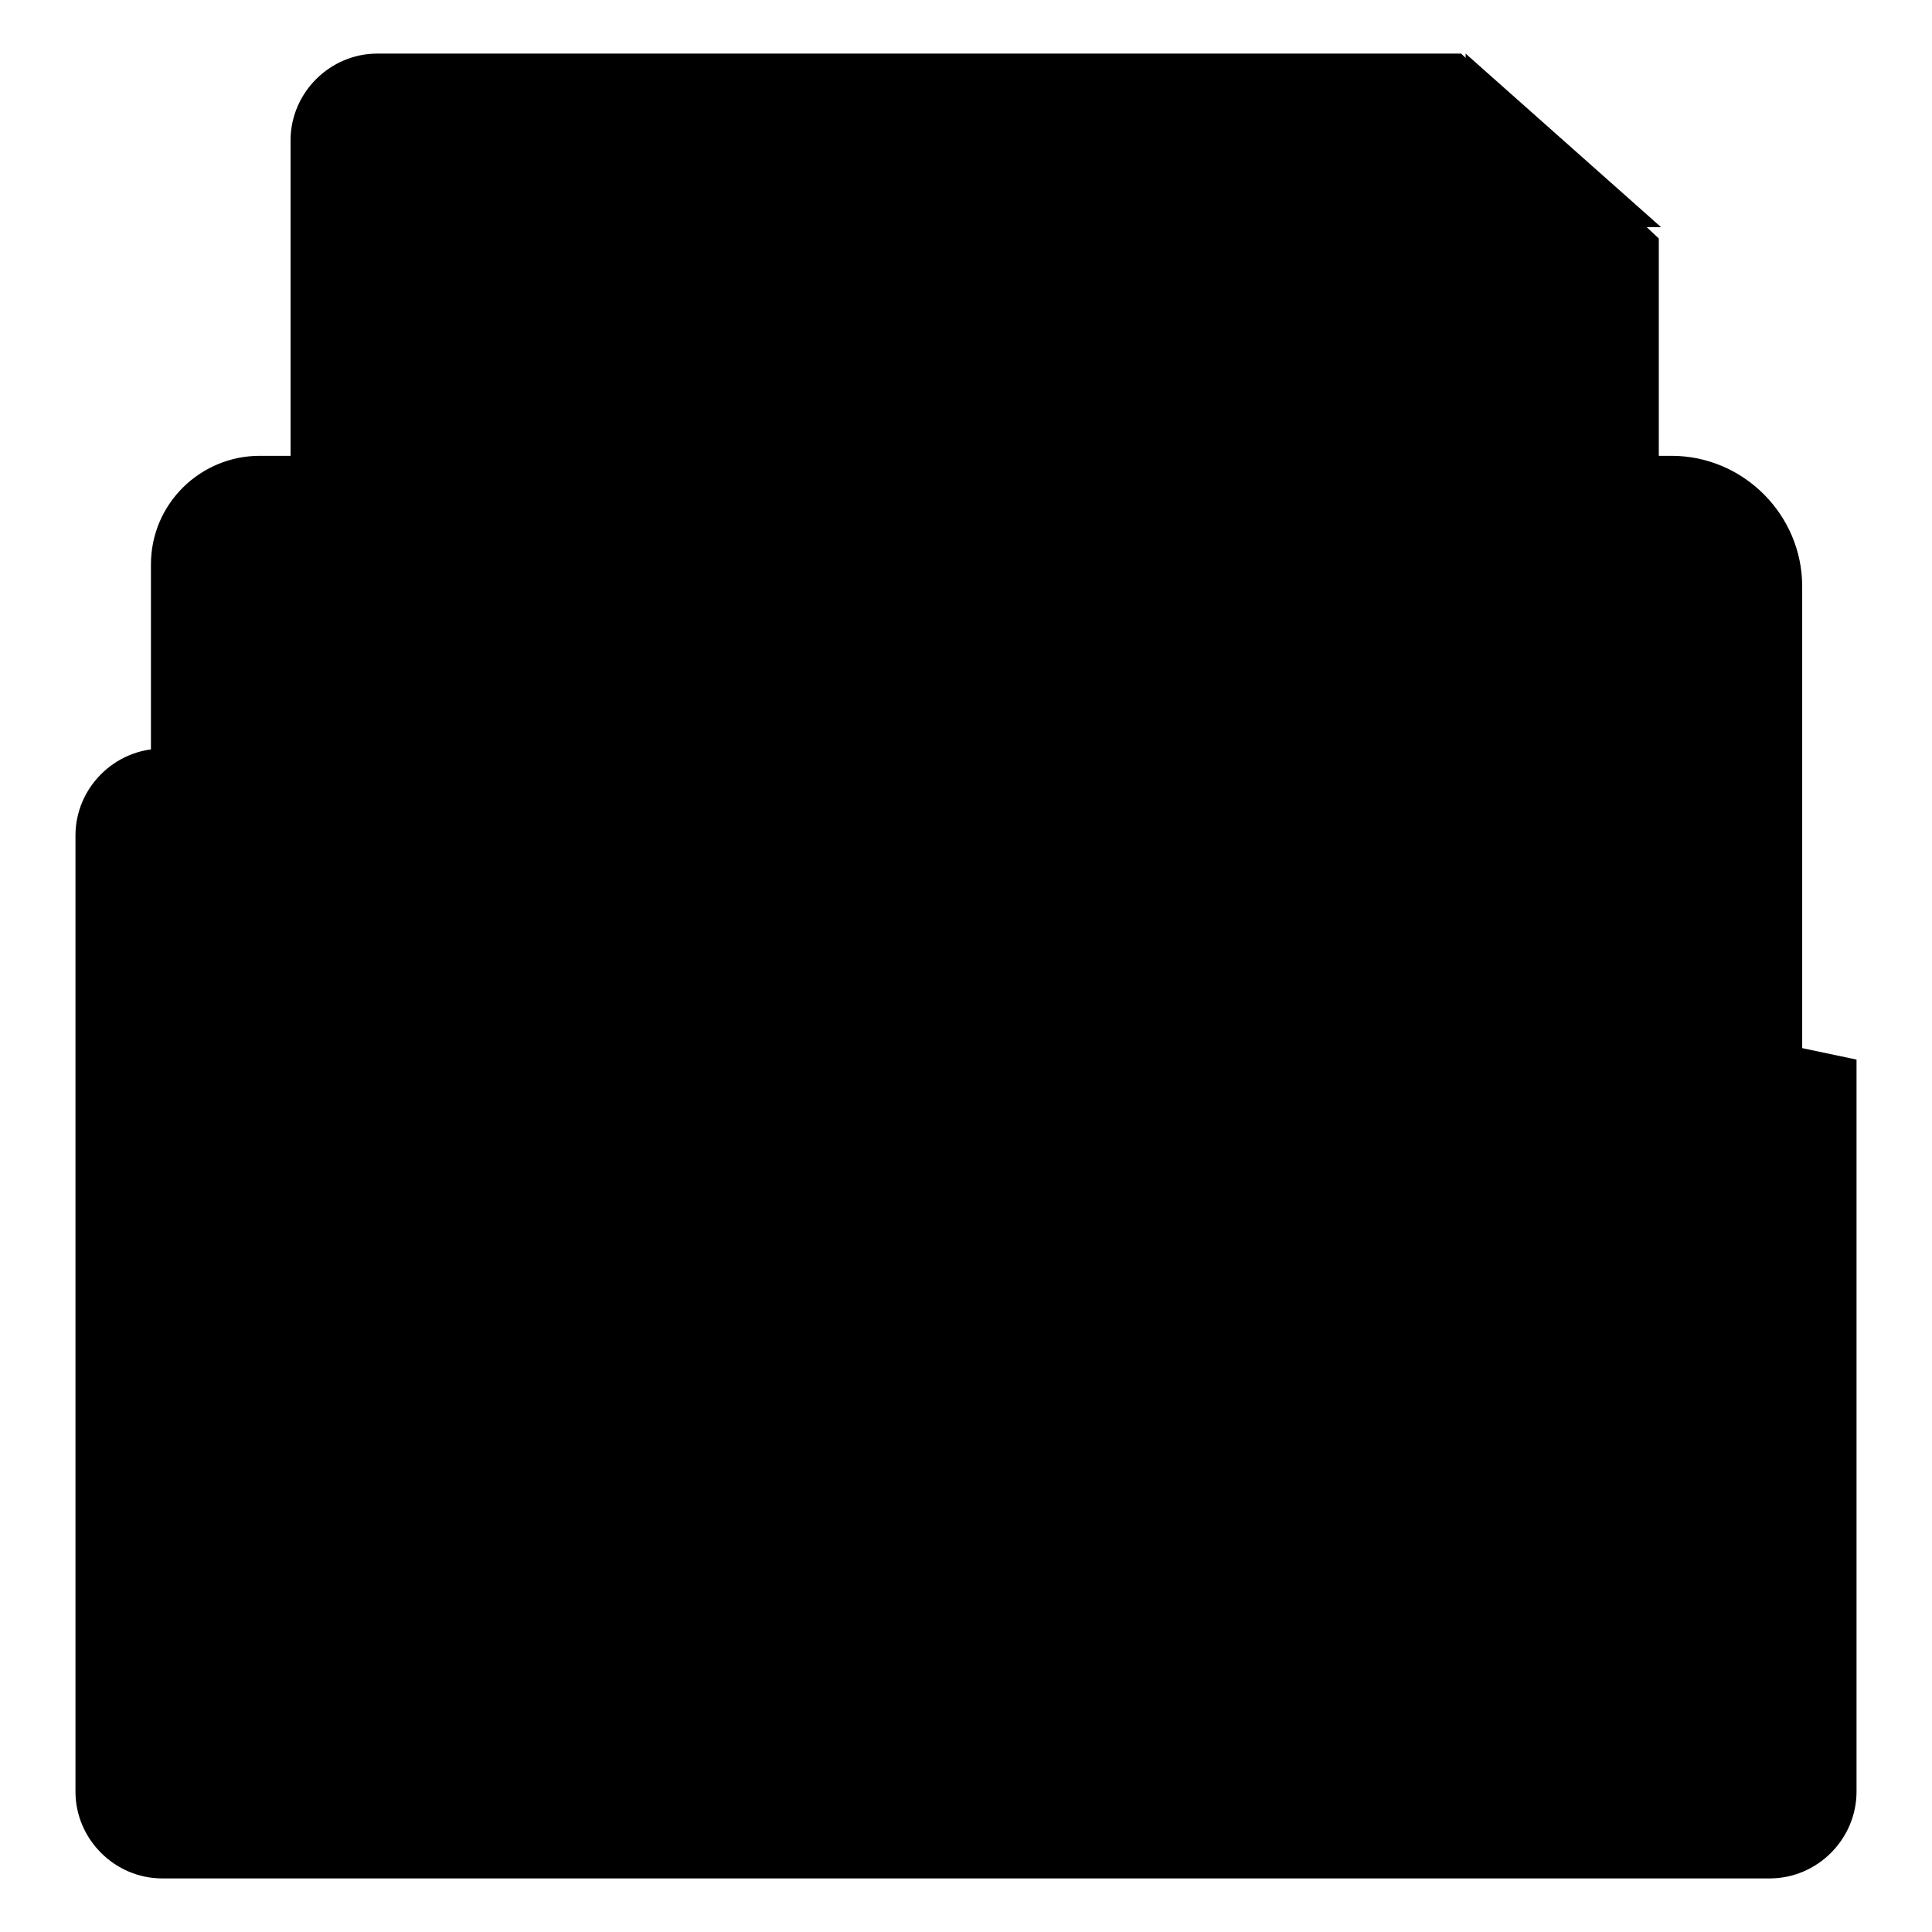
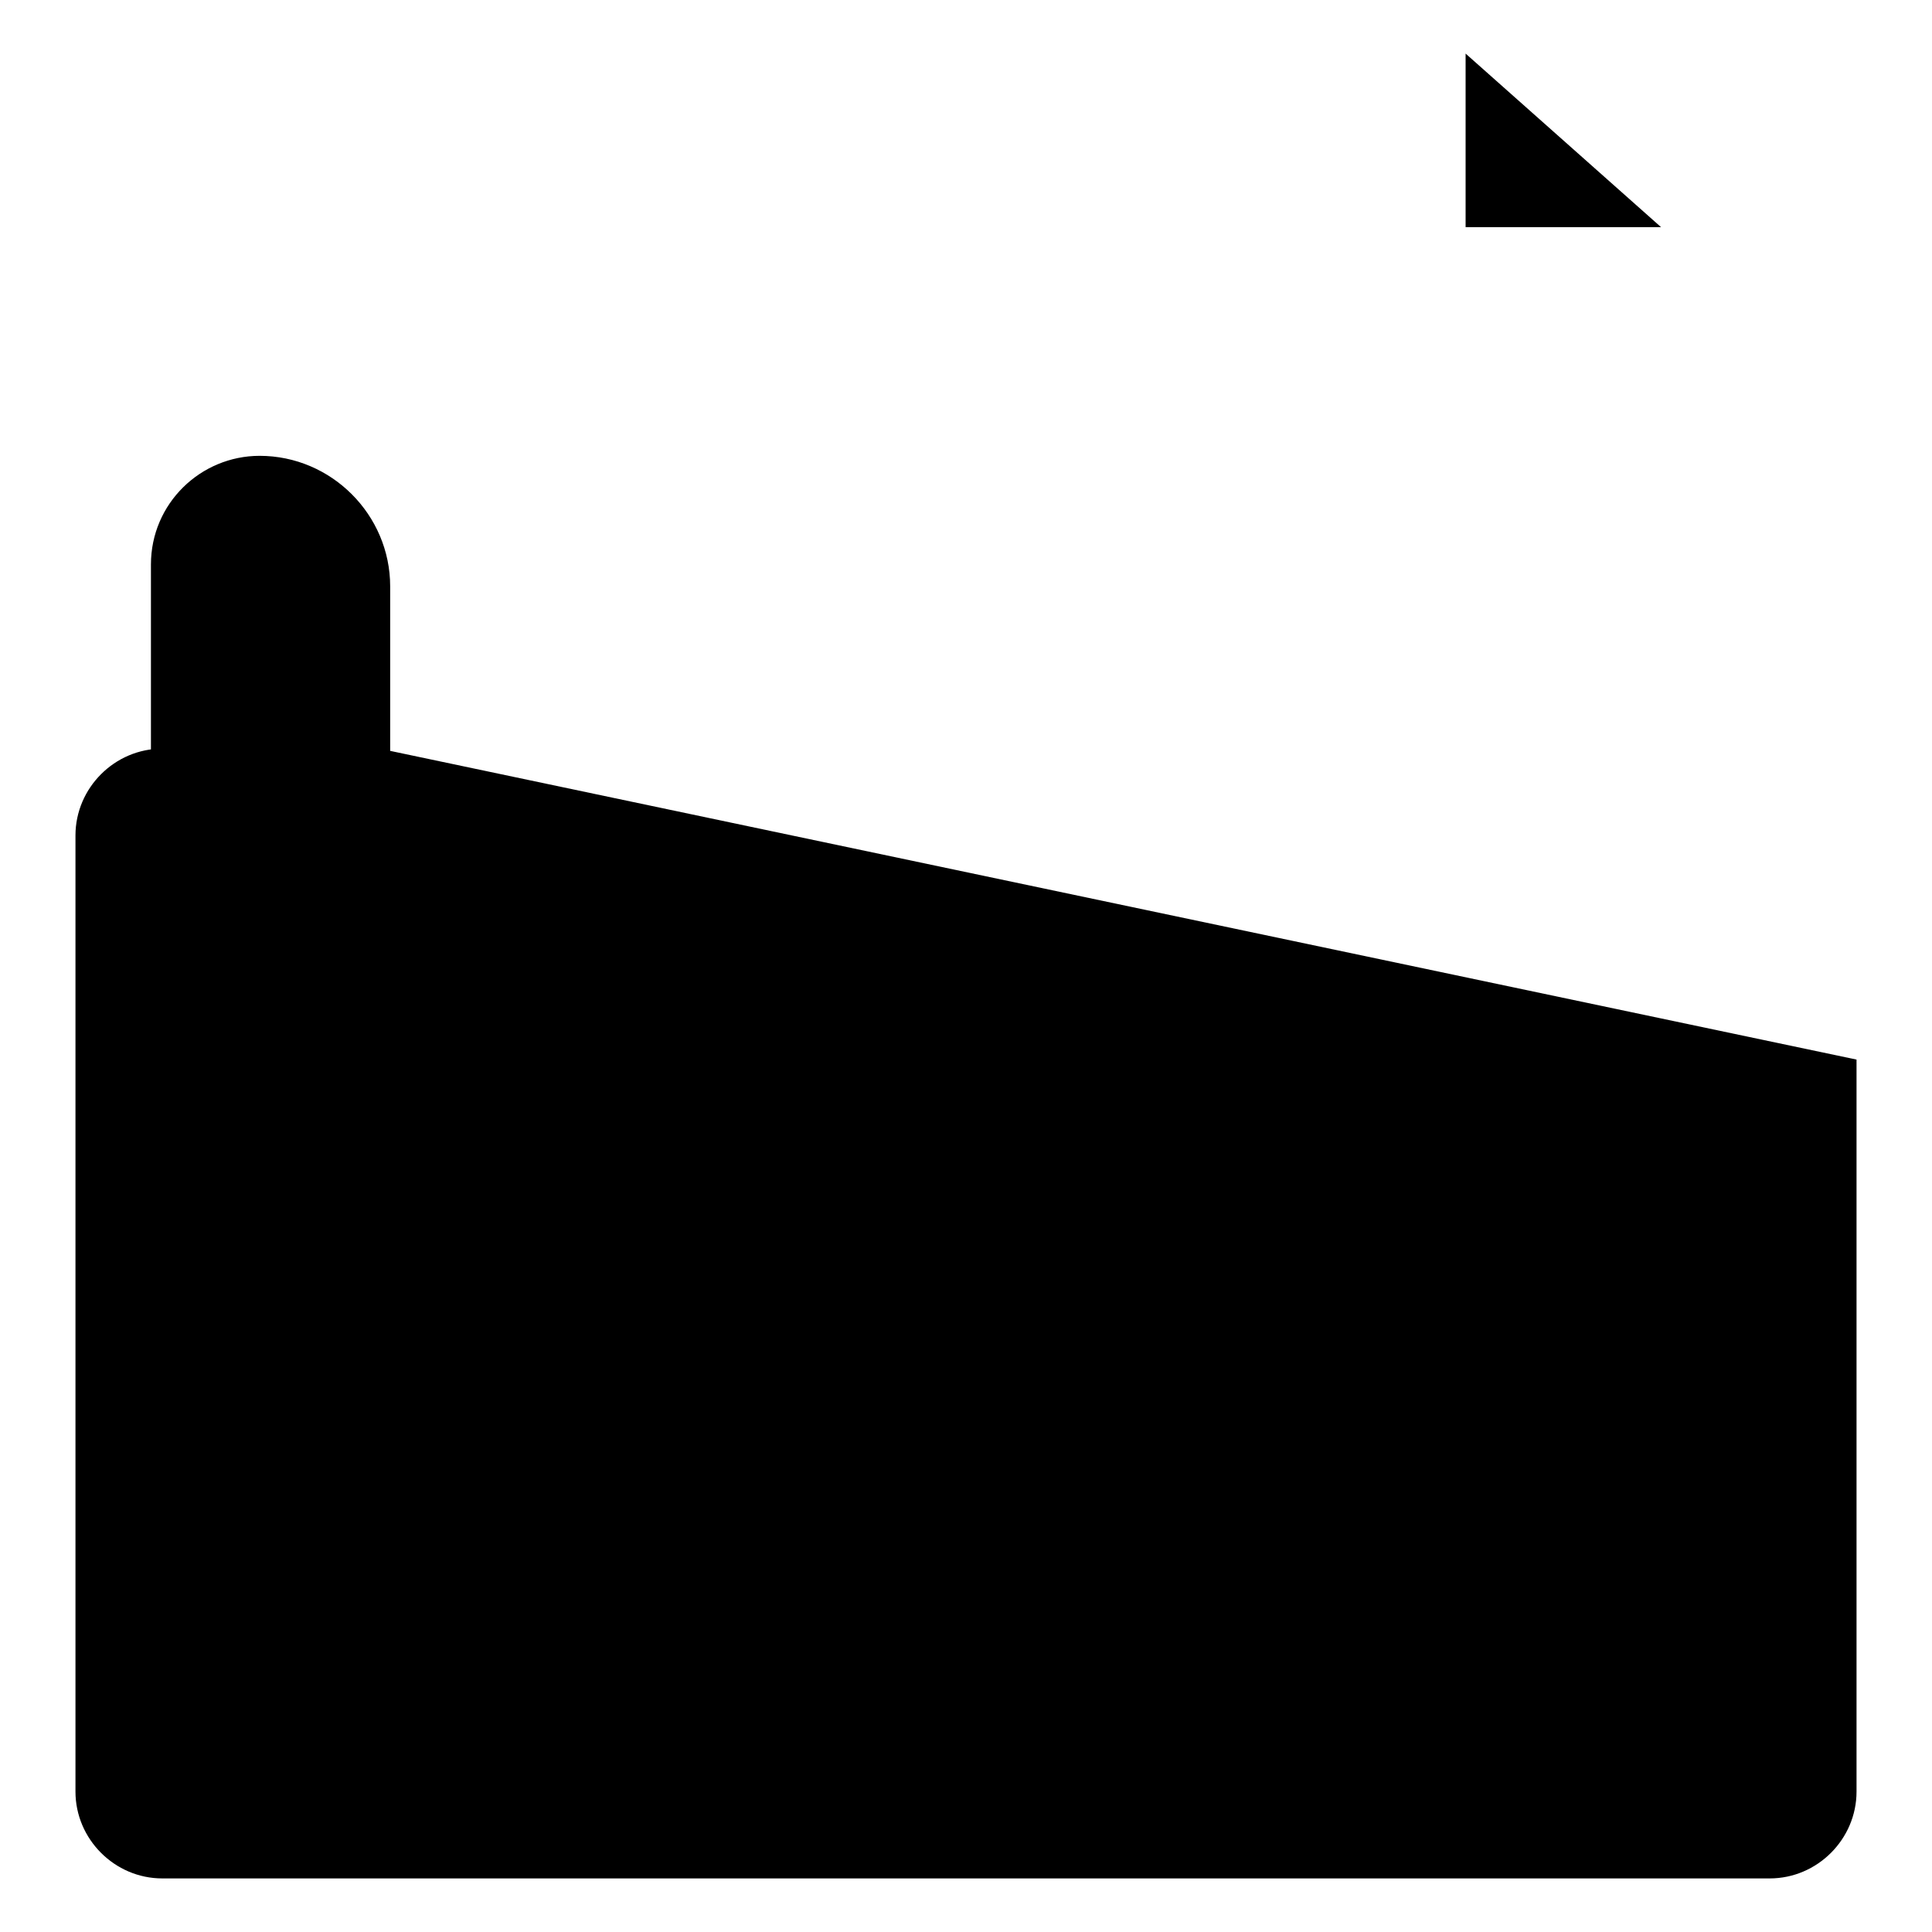
<svg xmlns="http://www.w3.org/2000/svg" version="1.1" x="0px" y="0px" viewBox="0 0 256 256" enable-background="new 0 0 256 256" xml:space="preserve">
  <g>
-     <path fill="#000000" d="M221.5,247.4H37.3c-9.5,0-17.3-7.8-17.3-17.3V74.8c0-8.1,6.6-14.4,14.4-14.4h187.1 c9.5,0,17.3,7.8,17.3,17.3v152.5C238.8,239.7,231,247.4,221.5,247.4z" />
-     <path fill="#000000" d="M208.3,225.9H50c-6.3,0-11.5-5.2-11.5-11.5V18.6c0-6.3,5.2-11.5,11.5-11.5h143.6l26.2,24.5v182.8 C219.8,220.7,214.6,225.9,208.3,225.9z" />
+     <path fill="#000000" d="M221.5,247.4H37.3c-9.5,0-17.3-7.8-17.3-17.3V74.8c0-8.1,6.6-14.4,14.4-14.4c9.5,0,17.3,7.8,17.3,17.3v152.5C238.8,239.7,231,247.4,221.5,247.4z" />
    <path fill="#000000" d="M194.2,7.1l25.9,23h-25.9V7.1z" />
-     <path fill="#000000" d="M192.5,48.9H65.8c-3.2,0-5.8-2.6-5.8-5.8c0-3.2,2.6-5.8,5.8-5.8h126.6c3.2,0,5.8,2.6,5.8,5.8 C198.2,46.3,195.6,48.9,192.5,48.9z M192.5,74.2H65.8c-3.2,0-5.8-2.6-5.8-5.8c0-3.2,2.6-5.8,5.8-5.8h126.6c3.2,0,5.8,2.6,5.8,5.8 C198.2,71.6,195.6,74.2,192.5,74.2z M192.5,99.8H65.8c-3.2,0-5.8-2.6-5.8-5.8c0-3.2,2.6-5.8,5.8-5.8h126.6c3.2,0,5.8,2.6,5.8,5.8 C198.2,97.2,195.6,99.8,192.5,99.8z" />
    <path fill="#000000" d="M234.5,248.9h-213c-6.3,0-11.5-5.2-11.5-11.5V110.7c0-6.3,5.2-11.5,11.5-11.5h28.8L246,140.4v97 C246,243.7,240.8,248.9,234.5,248.9z" />
  </g>
</svg>